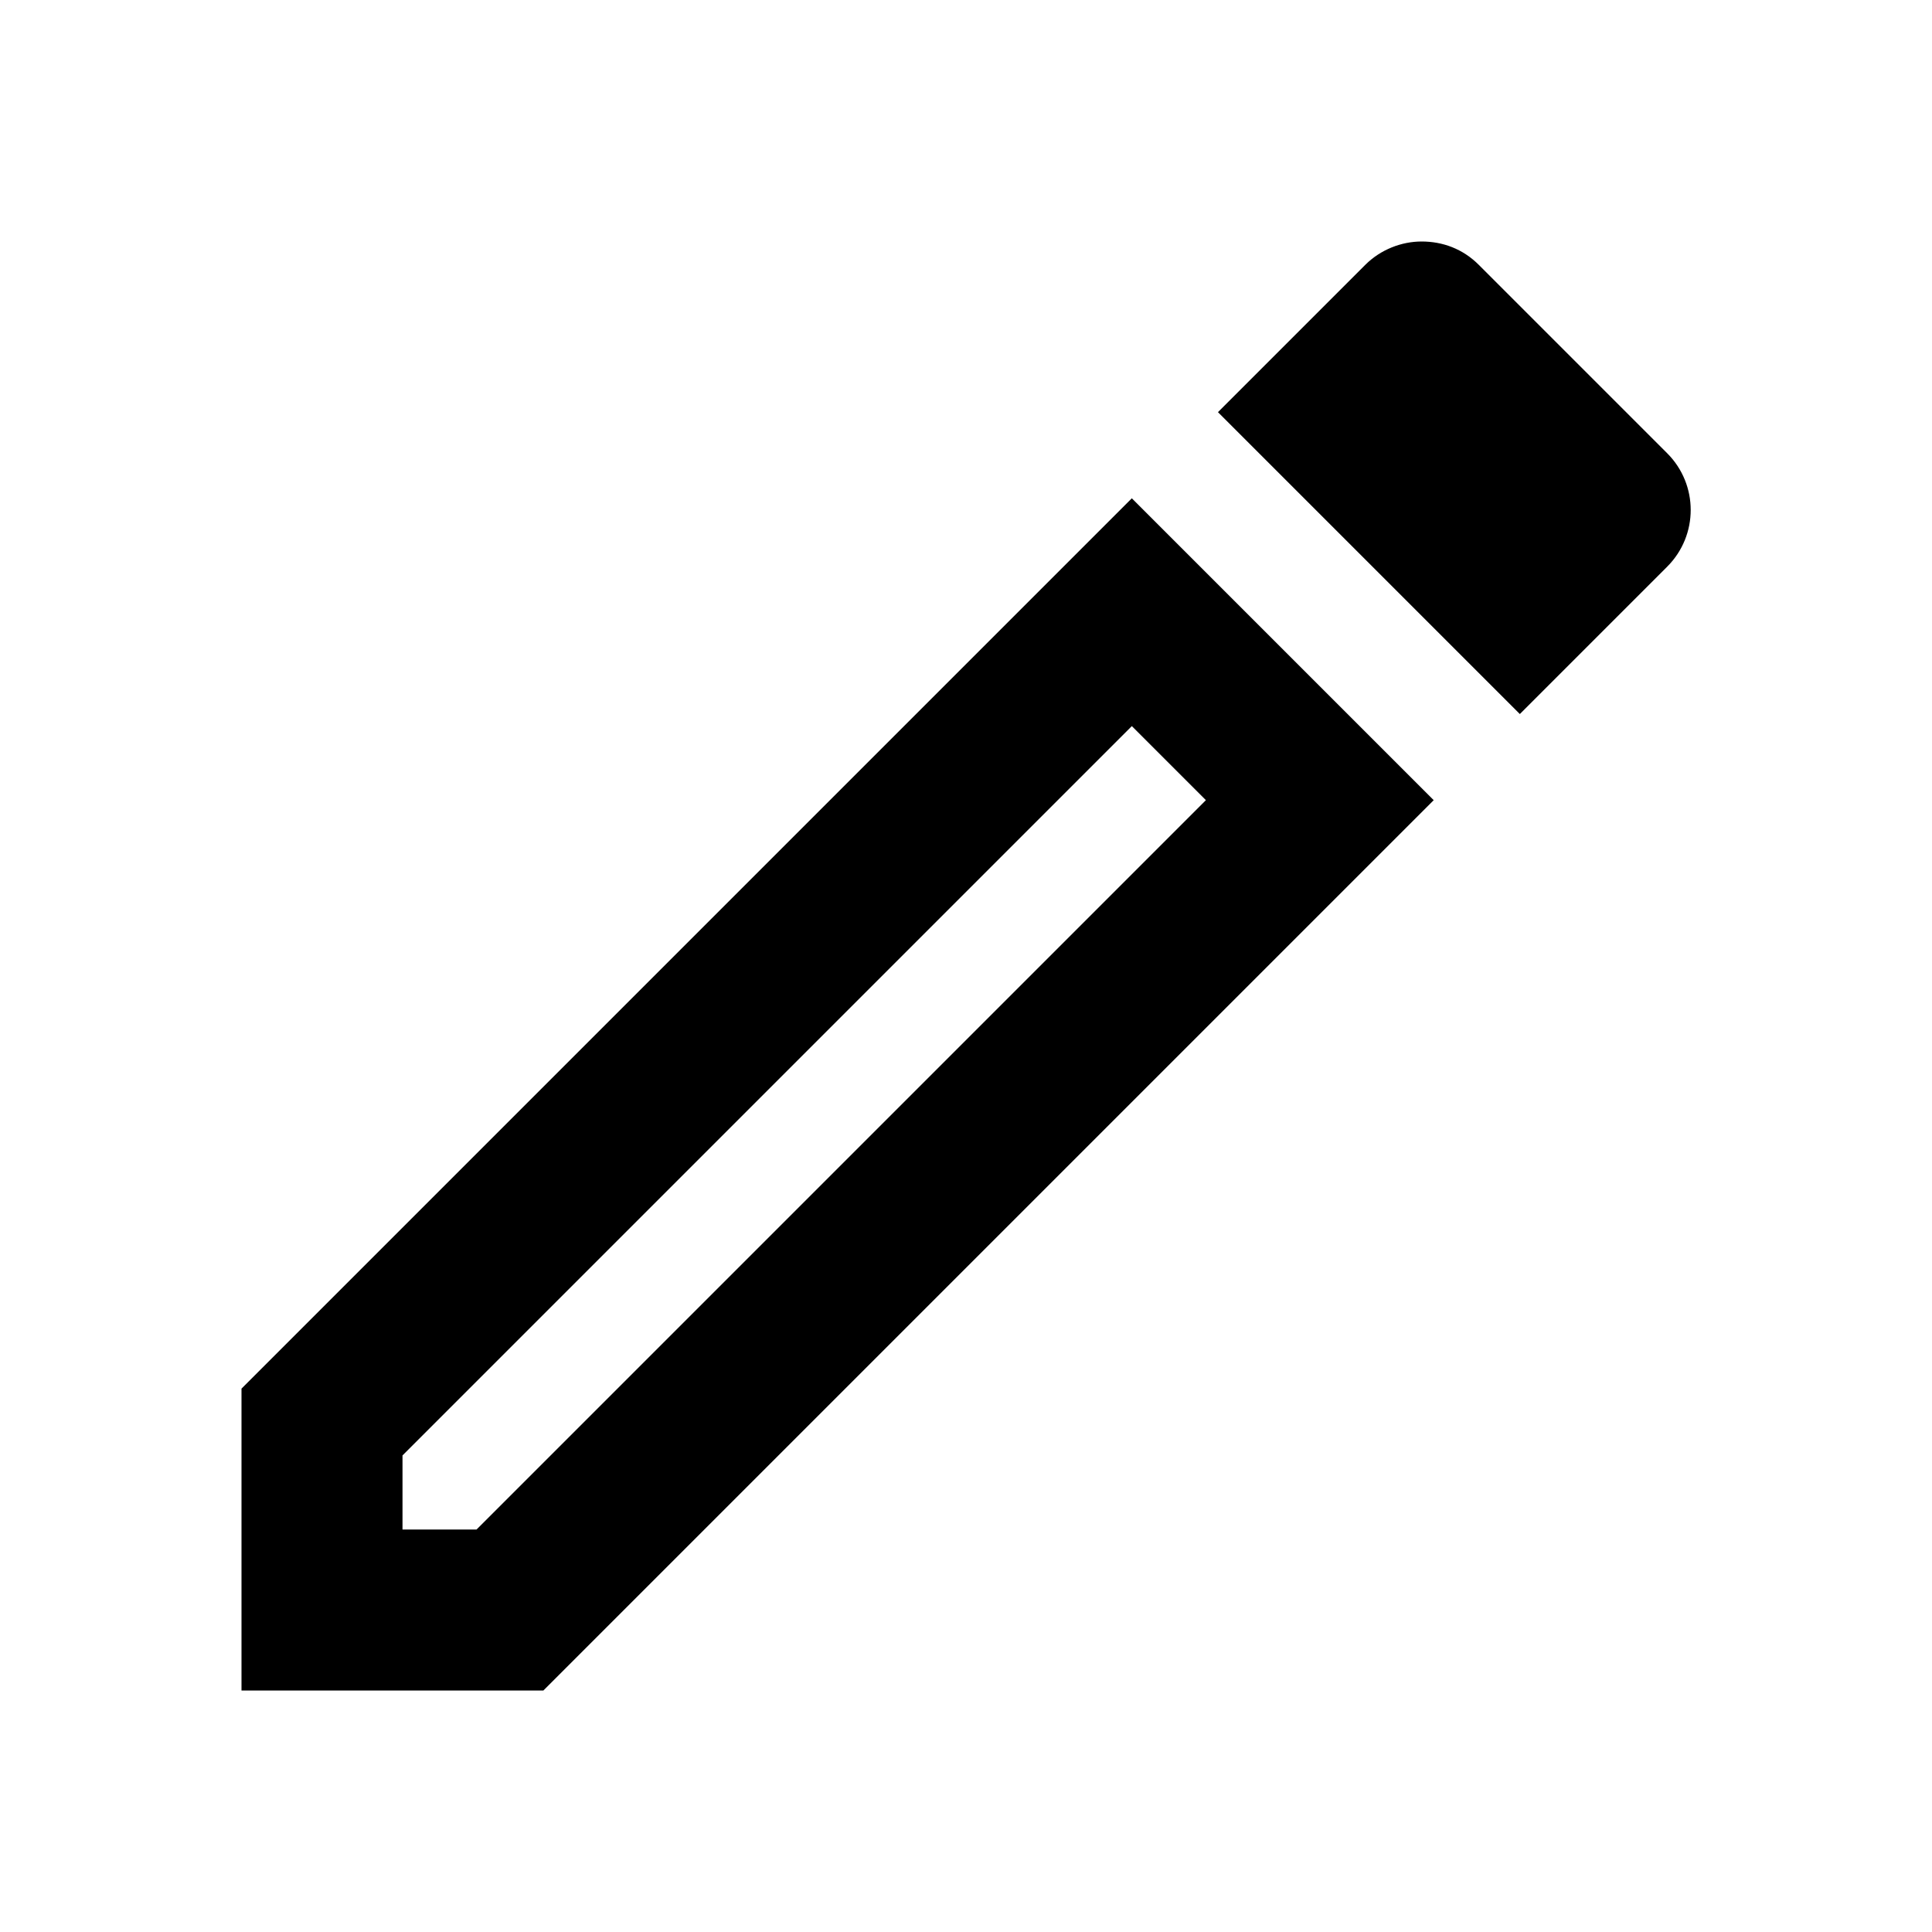
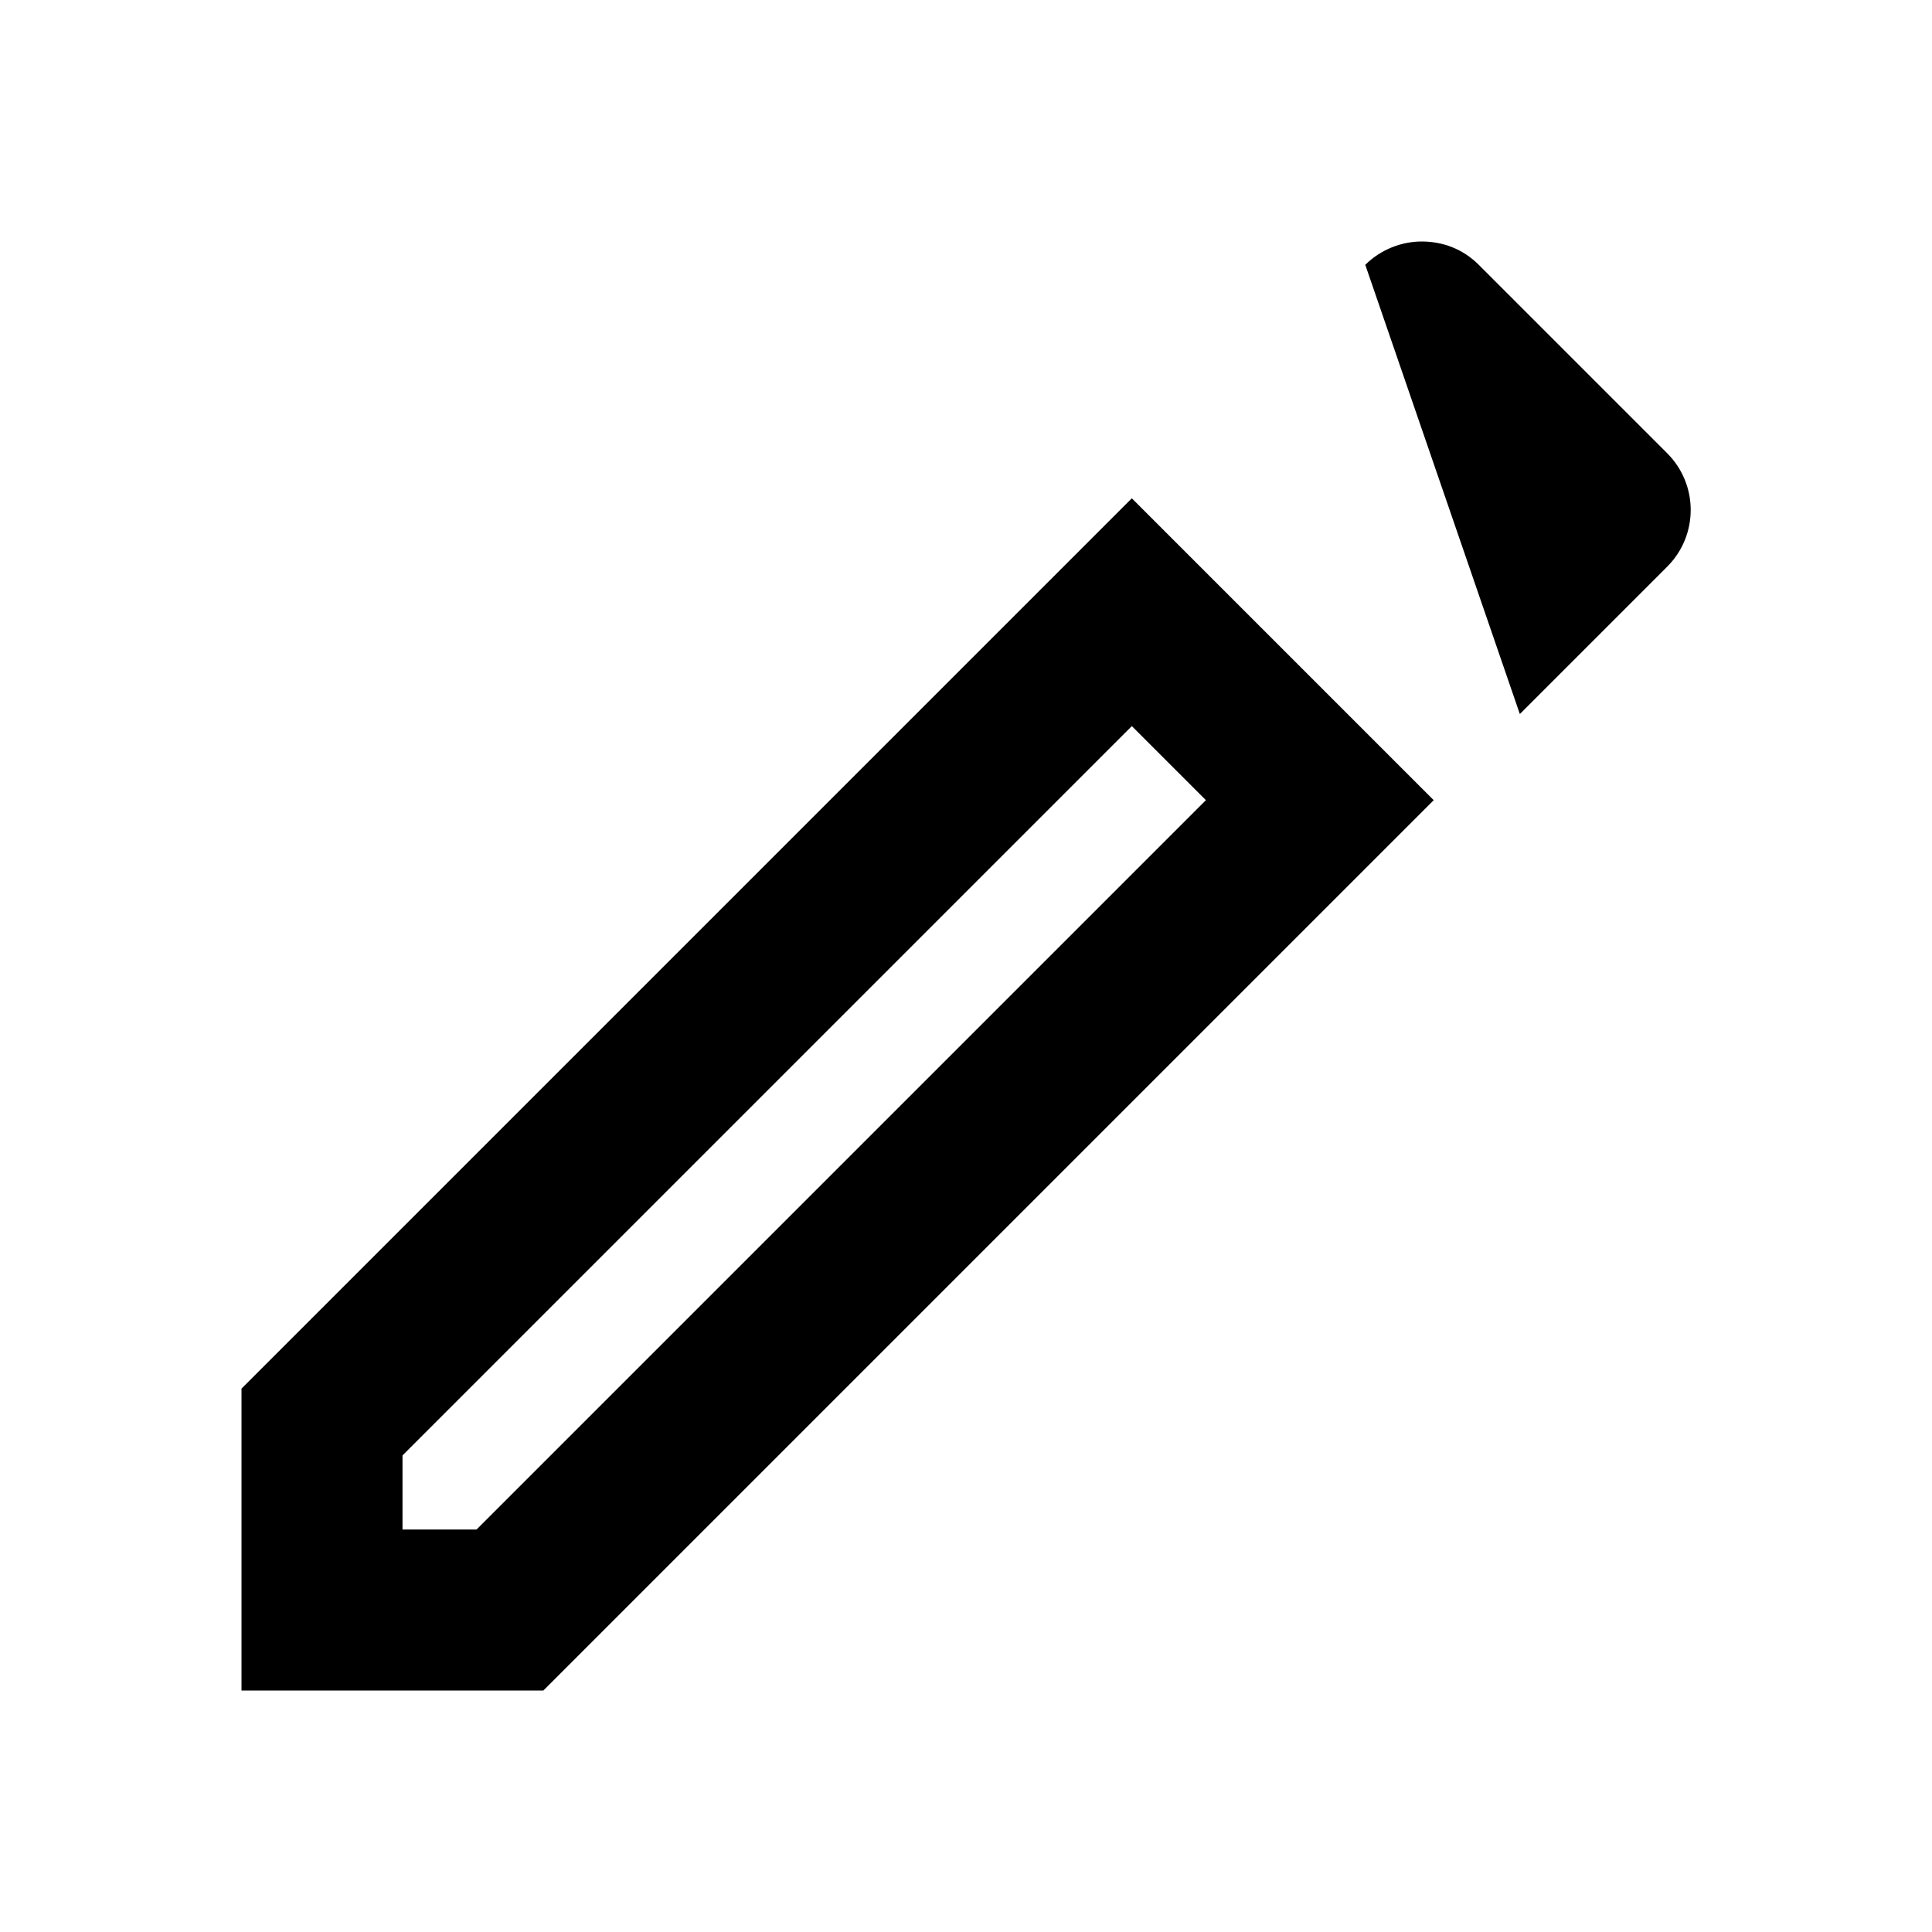
<svg xmlns="http://www.w3.org/2000/svg" width="24" height="24" viewBox="0 0 24 24" fill="none">
-   <path fill-rule="evenodd" clip-rule="evenodd" d="M17.66 3C17.41 3 17.15 3.1 16.96 3.29L15.13 5.12L18.88 8.87L20.71 7.04C21.1 6.65 21.1 6.02 20.71 5.63L18.37 3.29C18.17 3.09 17.92 3 17.66 3ZM14.06 9.02L14.98 9.94L5.92 19H5V18.08L14.06 9.02ZM3 17.25L14.06 6.19L17.81 9.94L6.75 21H3V17.25Z" fill="currentColor" />
+   <path fill-rule="evenodd" clip-rule="evenodd" d="M17.66 3C17.41 3 17.15 3.1 16.96 3.29L18.88 8.87L20.71 7.04C21.1 6.65 21.1 6.02 20.71 5.63L18.37 3.29C18.17 3.09 17.92 3 17.66 3ZM14.06 9.02L14.98 9.94L5.92 19H5V18.08L14.06 9.02ZM3 17.25L14.06 6.19L17.81 9.94L6.75 21H3V17.25Z" fill="currentColor" />
</svg>